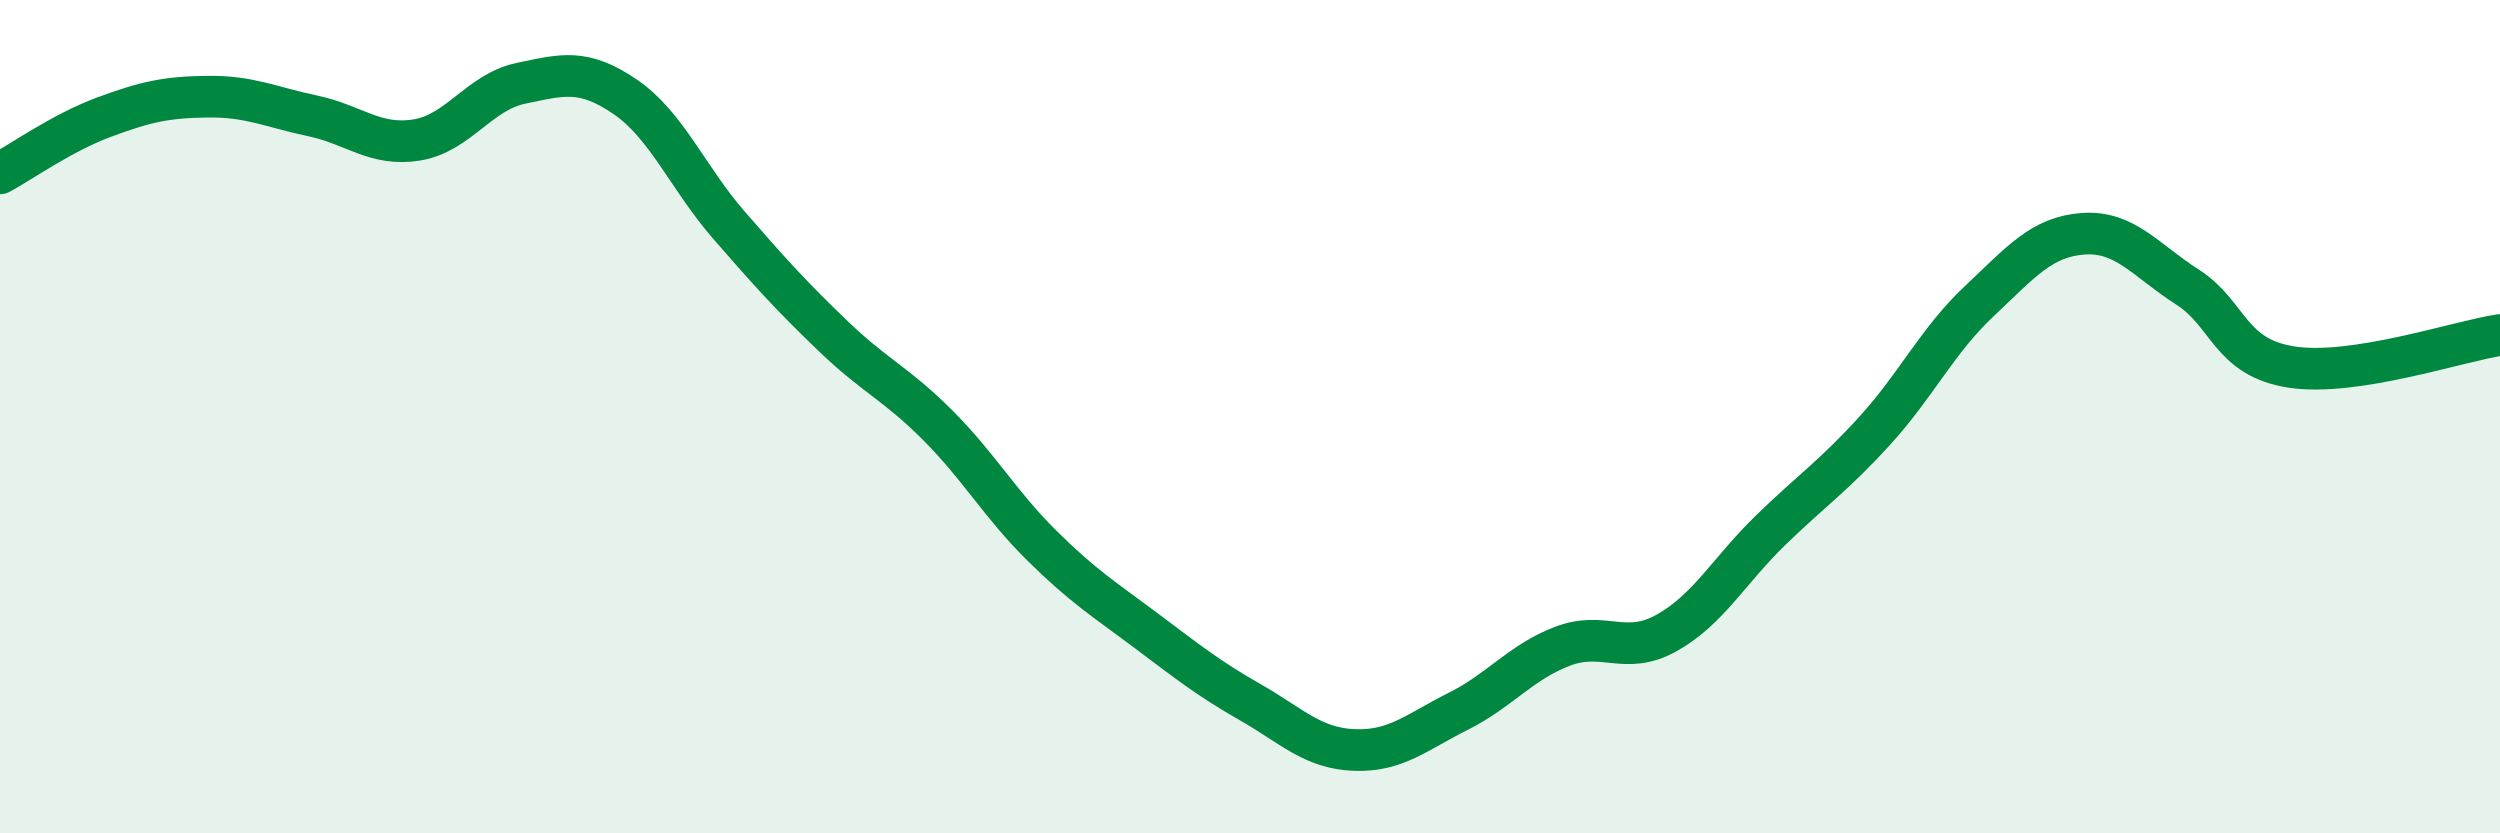
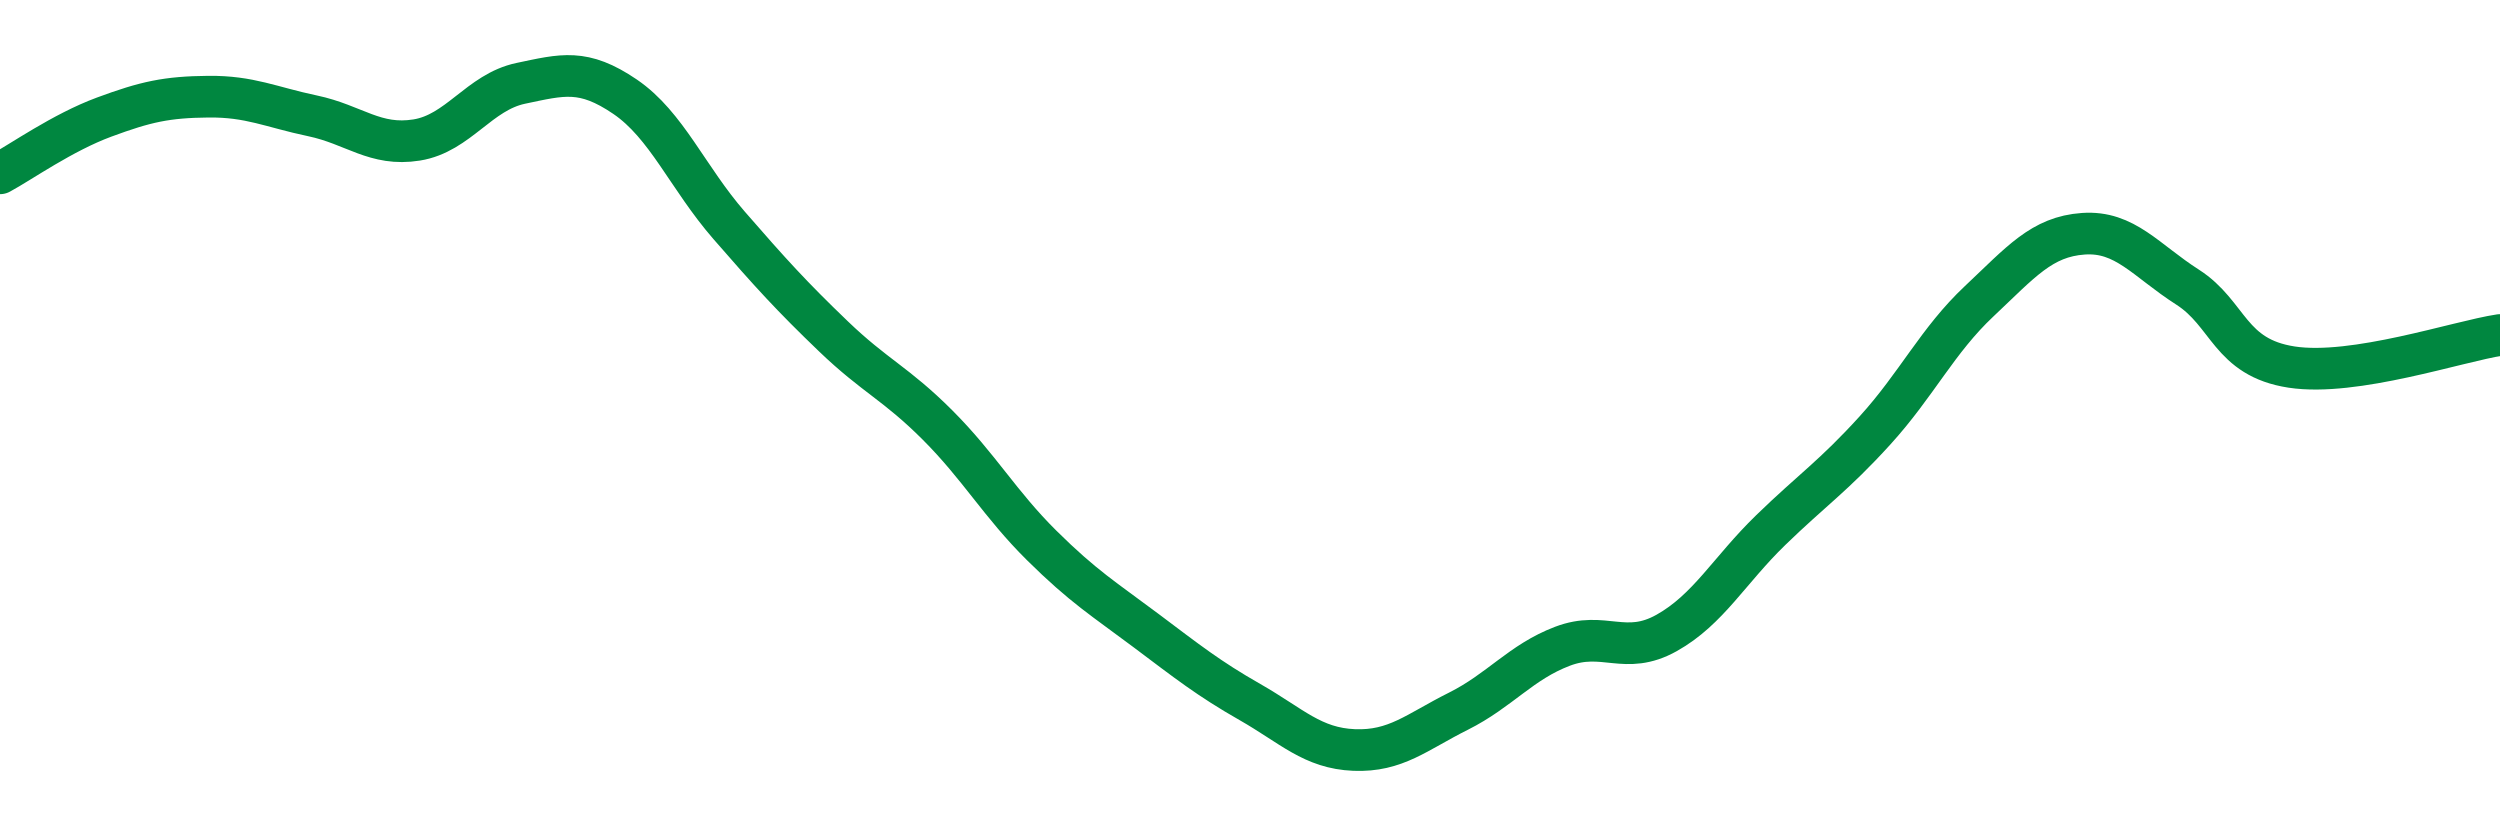
<svg xmlns="http://www.w3.org/2000/svg" width="60" height="20" viewBox="0 0 60 20">
-   <path d="M 0,4.16 C 0.5,3.89 1.5,3.18 2.5,2.81 C 3.5,2.44 4,2.33 5,2.32 C 6,2.31 6.5,2.57 7.5,2.78 C 8.5,2.99 9,3.52 10,3.36 C 11,3.2 11.5,2.21 12.5,2 C 13.5,1.79 14,1.64 15,2.32 C 16,3 16.5,4.26 17.5,5.41 C 18.5,6.56 19,7.11 20,8.07 C 21,9.03 21.5,9.2 22.5,10.2 C 23.5,11.2 24,12.1 25,13.09 C 26,14.08 26.5,14.38 27.5,15.13 C 28.5,15.88 29,16.28 30,16.85 C 31,17.42 31.5,17.96 32.5,18 C 33.5,18.04 34,17.57 35,17.07 C 36,16.57 36.5,15.89 37.5,15.51 C 38.5,15.13 39,15.75 40,15.19 C 41,14.63 41.5,13.69 42.5,12.72 C 43.5,11.75 44,11.43 45,10.33 C 46,9.23 46.5,8.17 47.5,7.23 C 48.5,6.29 49,5.68 50,5.61 C 51,5.54 51.5,6.25 52.5,6.89 C 53.5,7.53 53.5,8.58 55,8.81 C 56.5,9.04 59,8.19 60,8.04L60 20L0 20Z" fill="#008740" opacity="0.1" stroke-linecap="round" stroke-linejoin="round" />
  <path d="M 0,4.16 C 0.5,3.89 1.5,3.18 2.5,2.81 C 3.5,2.44 4,2.33 5,2.32 C 6,2.31 6.5,2.57 7.5,2.78 C 8.5,2.99 9,3.52 10,3.36 C 11,3.2 11.5,2.21 12.5,2 C 13.5,1.79 14,1.64 15,2.32 C 16,3 16.5,4.26 17.5,5.41 C 18.5,6.56 19,7.11 20,8.07 C 21,9.03 21.5,9.2 22.5,10.2 C 23.5,11.2 24,12.1 25,13.09 C 26,14.08 26.5,14.38 27.5,15.13 C 28.5,15.88 29,16.28 30,16.85 C 31,17.42 31.5,17.96 32.5,18 C 33.5,18.04 34,17.57 35,17.07 C 36,16.57 36.5,15.89 37.5,15.51 C 38.5,15.13 39,15.75 40,15.19 C 41,14.63 41.5,13.69 42.5,12.72 C 43.5,11.75 44,11.43 45,10.33 C 46,9.23 46.5,8.17 47.5,7.23 C 48.5,6.29 49,5.68 50,5.61 C 51,5.54 51.5,6.25 52.5,6.89 C 53.5,7.53 53.5,8.58 55,8.81 C 56.5,9.04 59,8.19 60,8.04" stroke="#008740" stroke-width="1" fill="none" stroke-linecap="round" stroke-linejoin="round" />
</svg>